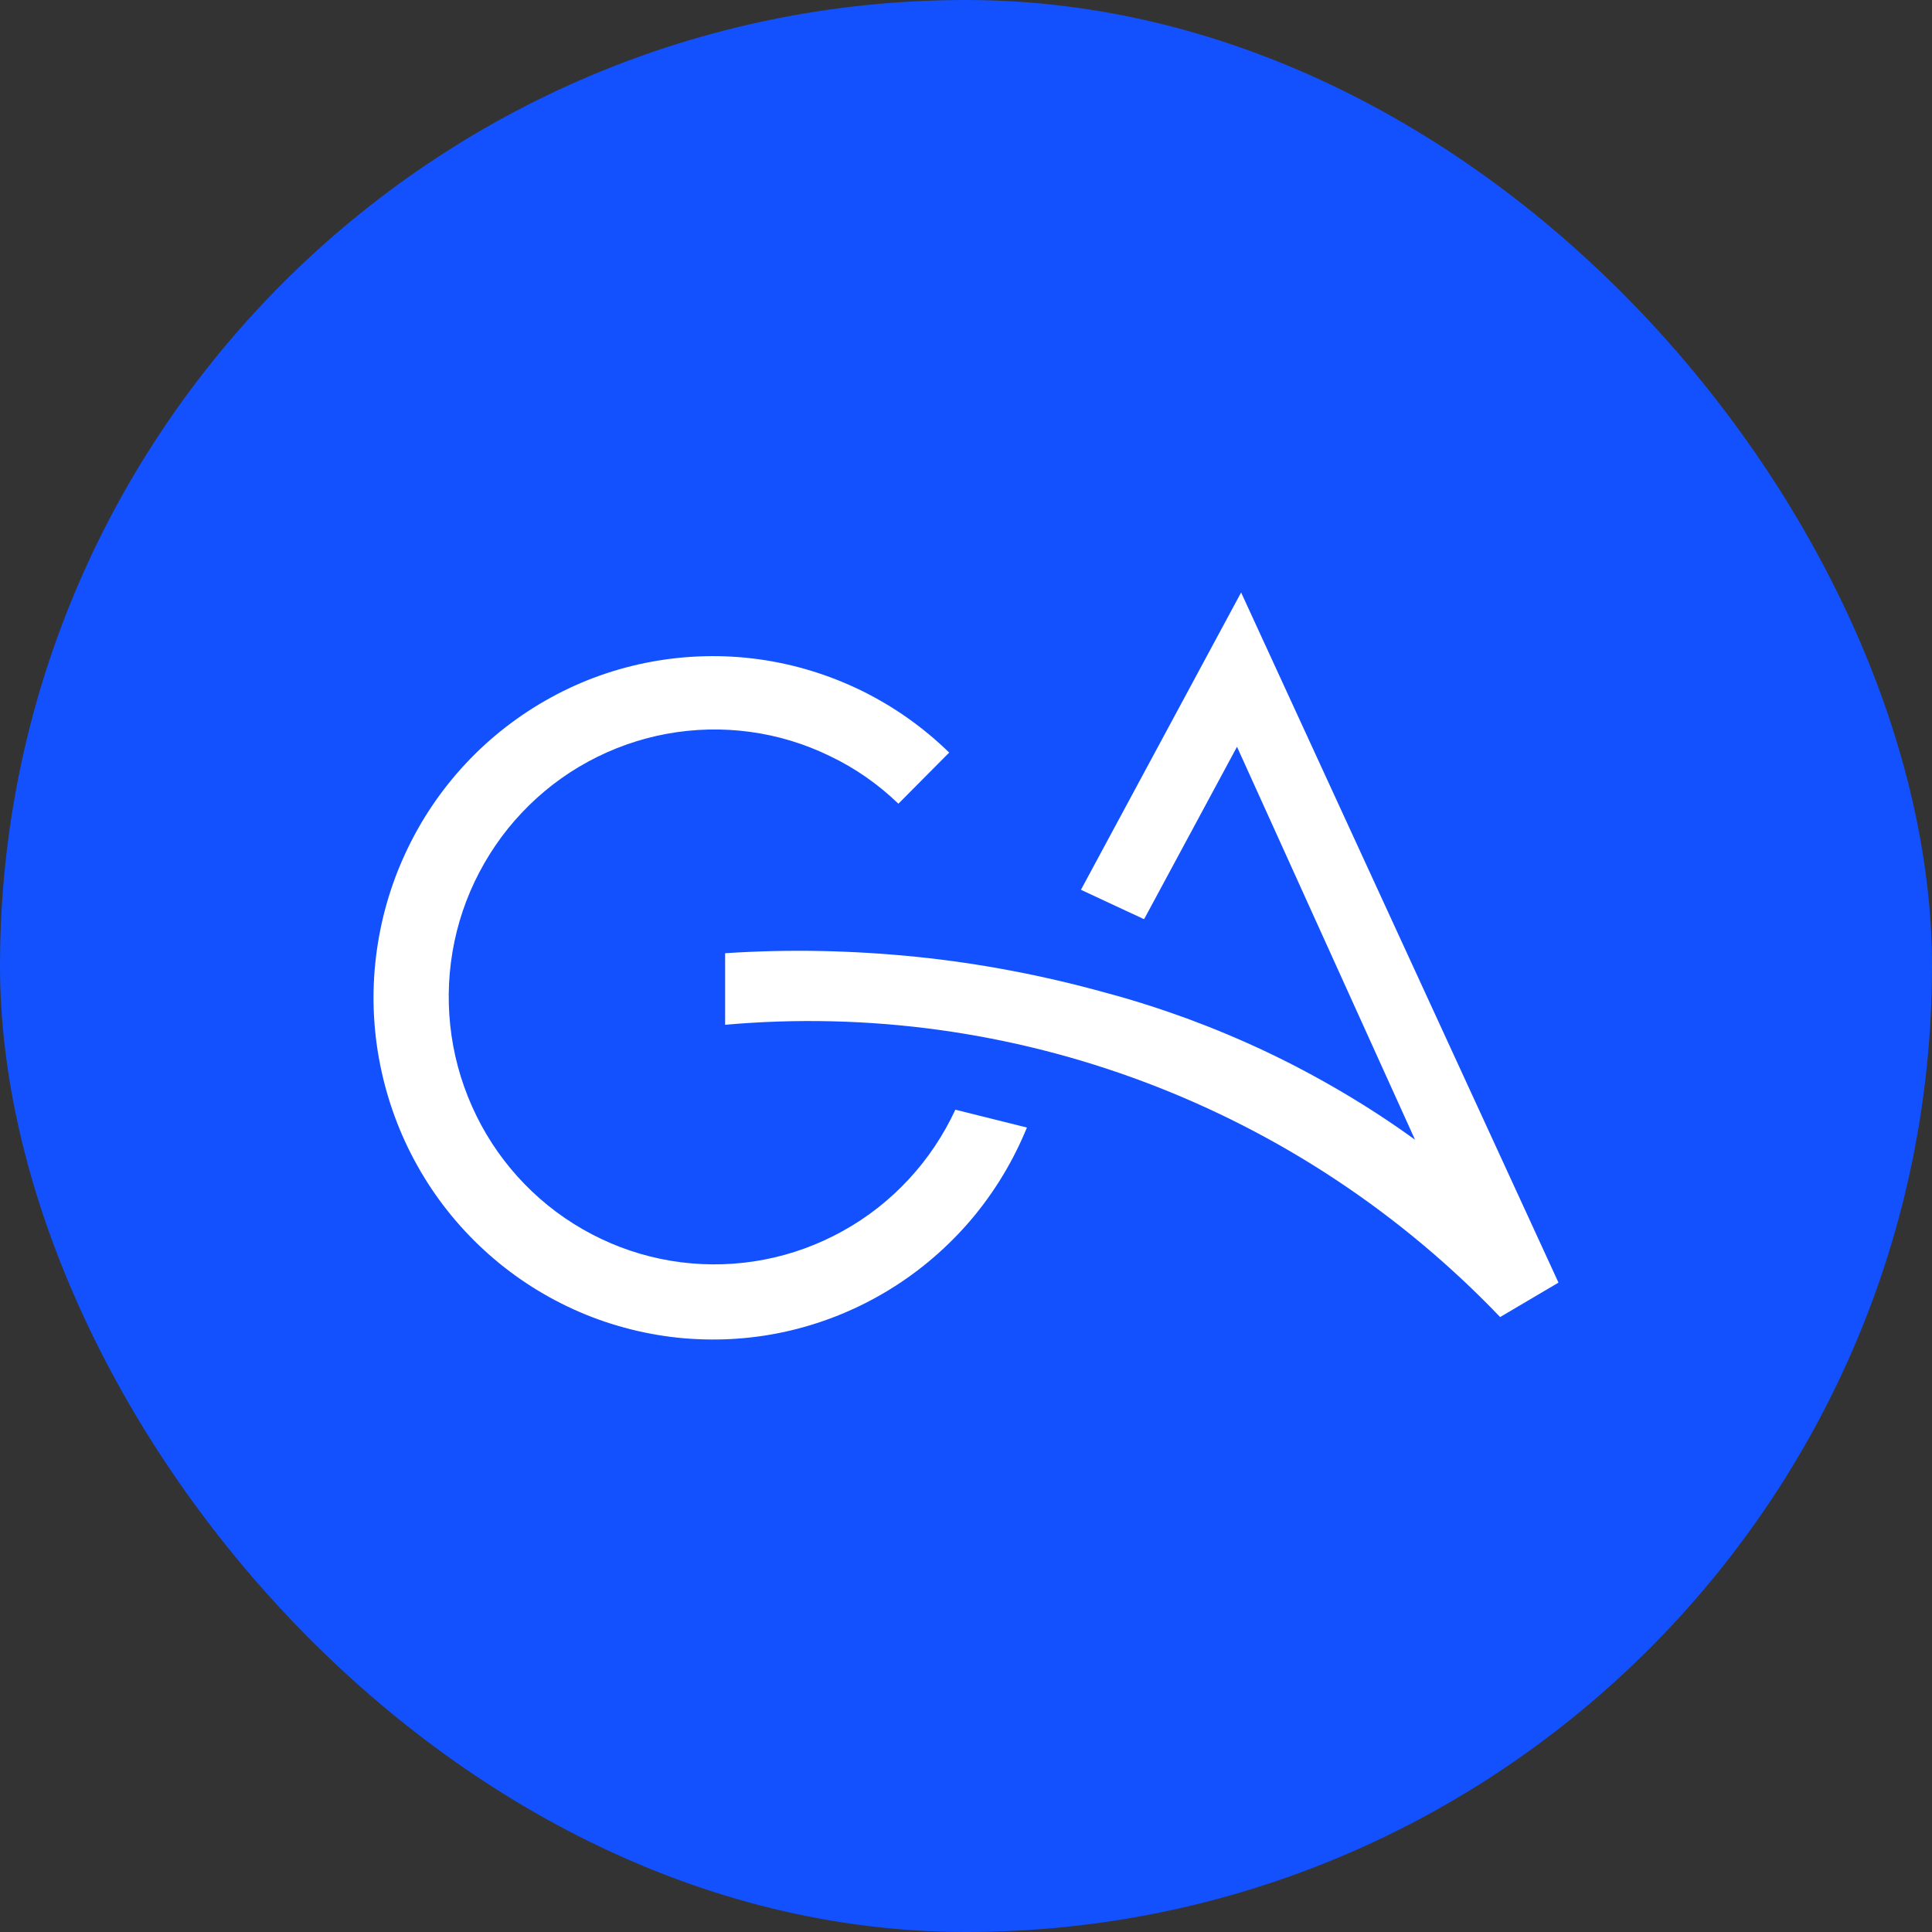
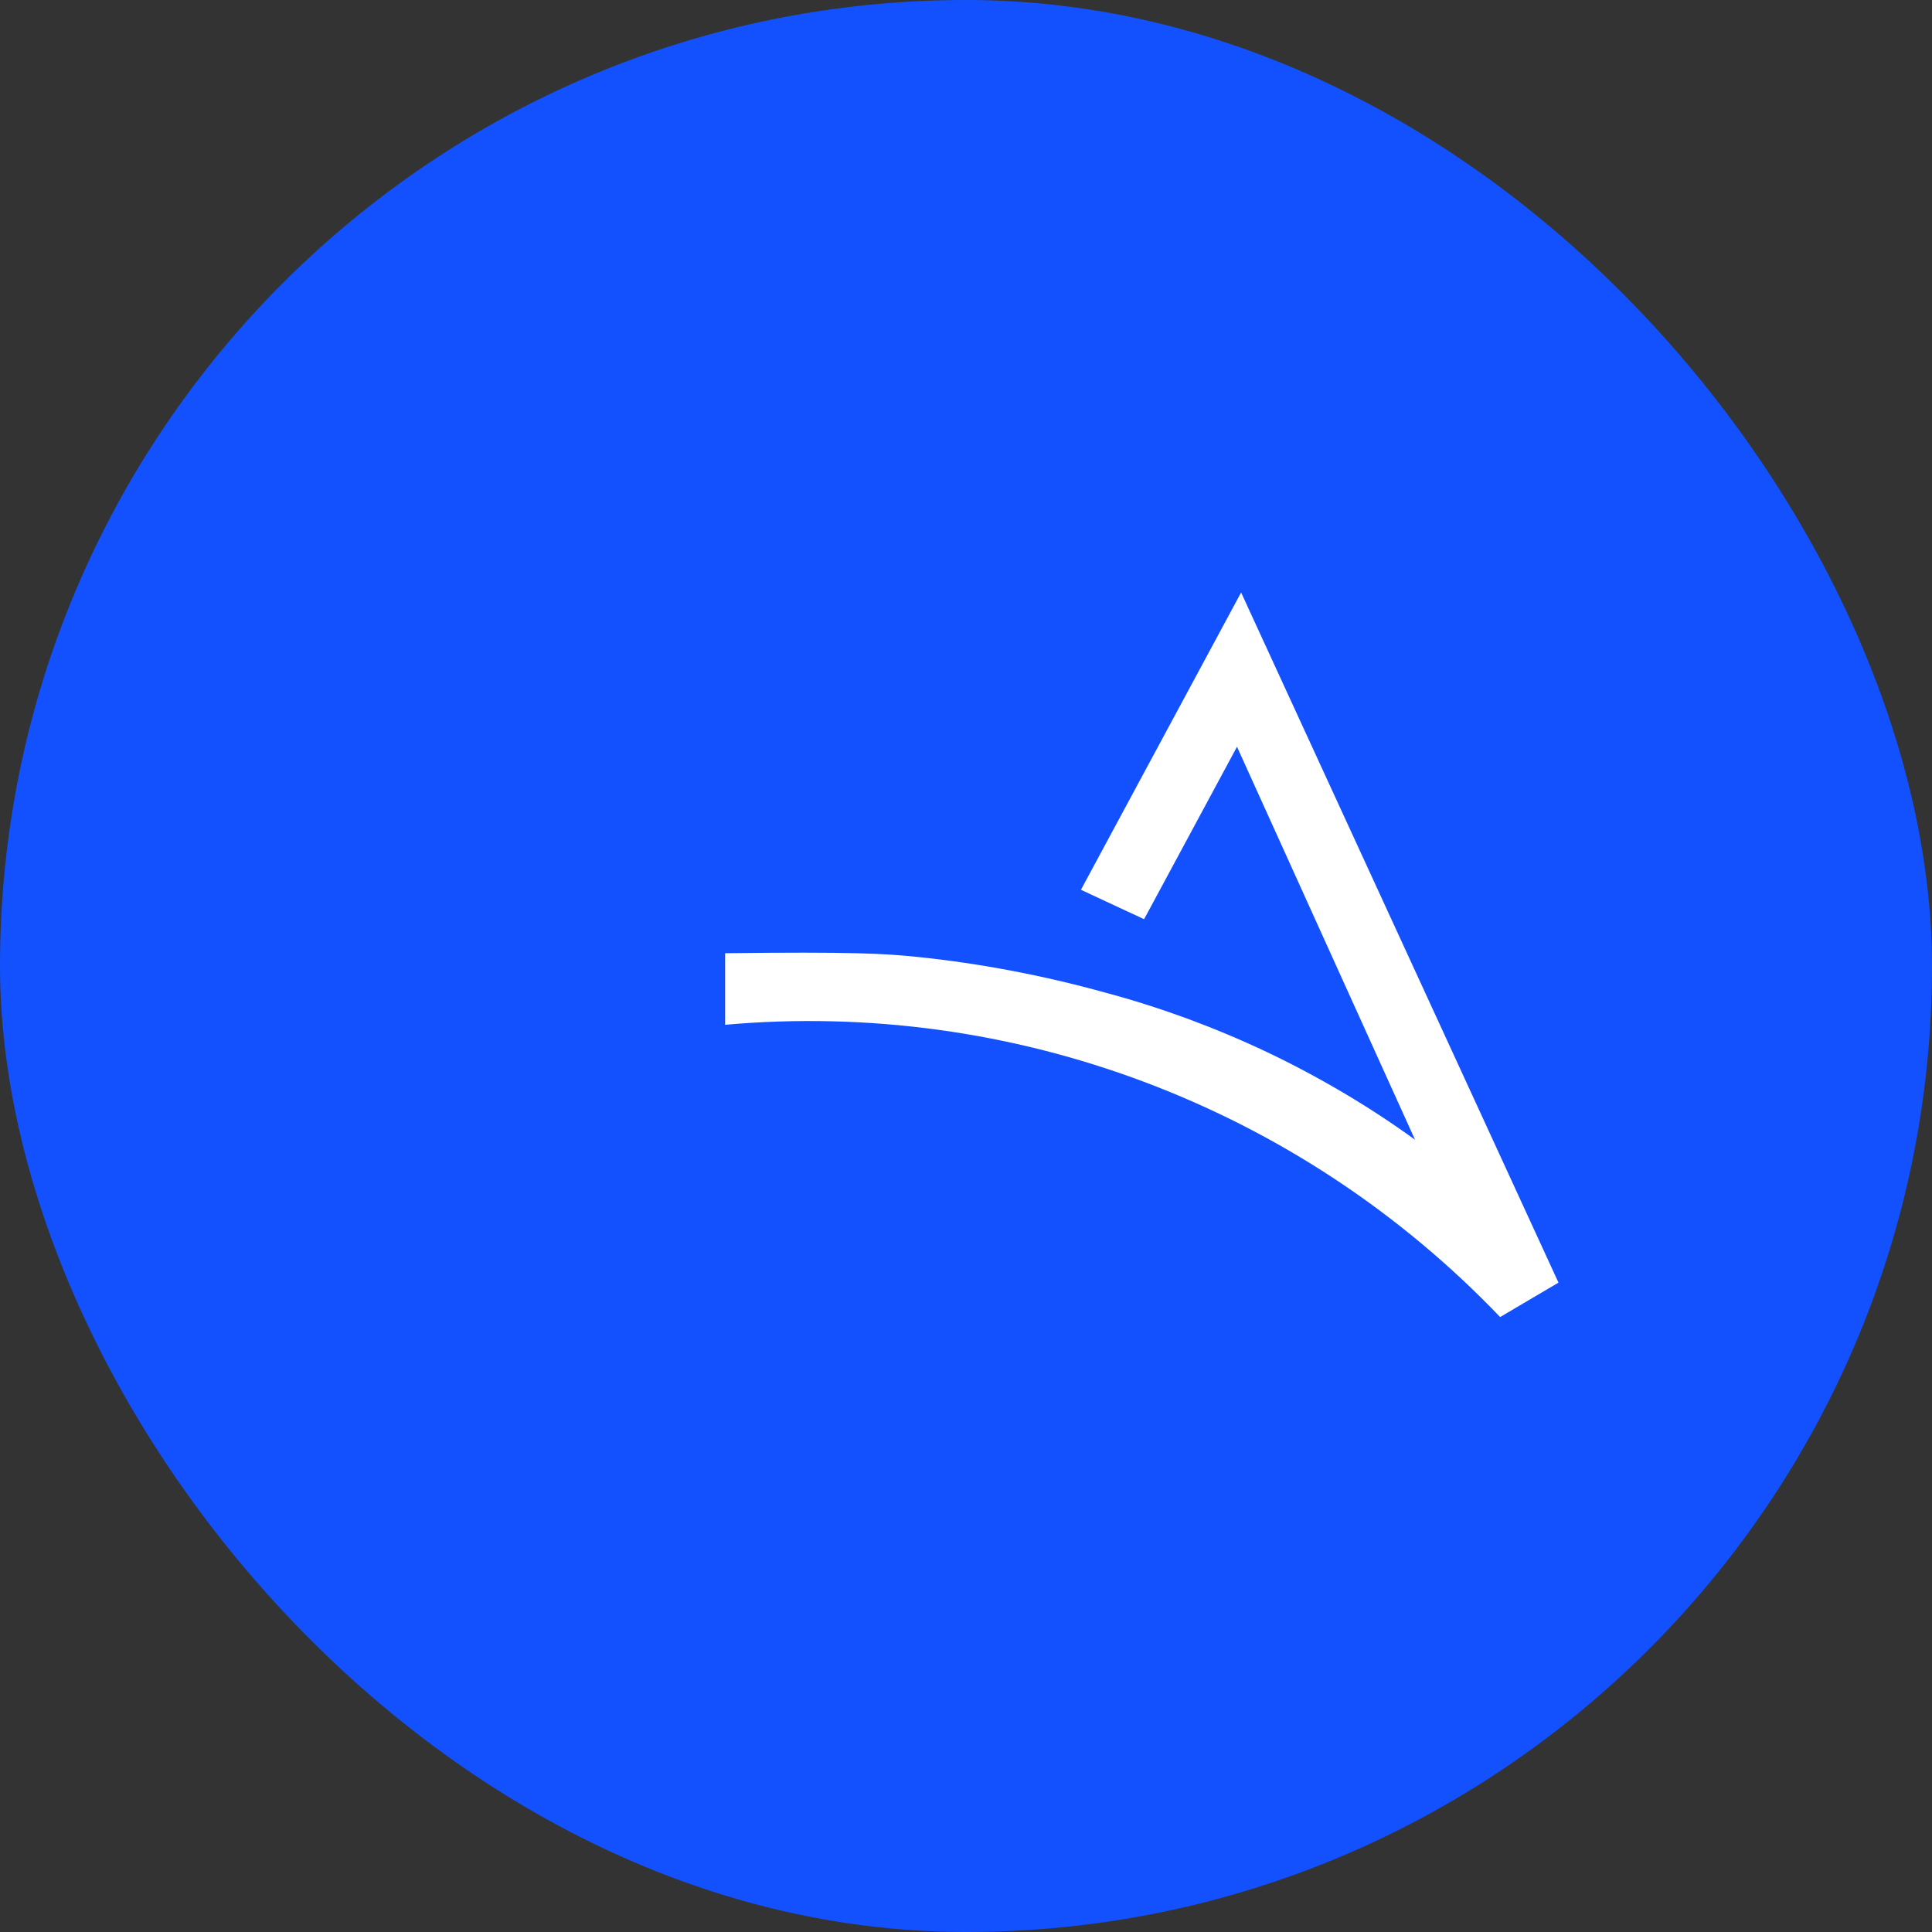
<svg xmlns="http://www.w3.org/2000/svg" width="150" height="150" viewBox="0 0 150 150" fill="none">
  <rect x="0" y="0" width="150" height="150" fill="#333333" stroke="none" />
  <rect width="150" height="150" rx="75" fill="#1251FD" />
-   <path fill-rule="evenodd" clip-rule="evenodd" d="M88.754 71.334L83.924 69.083L96.359 46L121 99.582L116.469 102.256C112.627 98.236 108.345 94.658 103.714 91.593C99.084 88.528 94.124 85.996 88.934 84.036C83.744 82.077 78.355 80.71 72.866 79.956C67.377 79.203 61.818 79.072 56.299 79.564V74.007C58.774 73.846 61.259 73.786 63.734 73.836C66.209 73.887 68.694 74.037 71.159 74.289C73.624 74.54 76.079 74.901 78.515 75.364C80.95 75.826 83.365 76.389 85.76 77.052C87.916 77.625 90.052 78.308 92.147 79.072C94.243 79.846 96.309 80.71 98.325 81.665C100.341 82.619 102.317 83.674 104.243 84.81C106.169 85.946 108.046 87.172 109.862 88.488L96.04 57.979L88.834 71.354" fill="white" />
-   <path fill-rule="evenodd" clip-rule="evenodd" d="M69.752 62.4L73.694 58.43C71.688 56.471 69.393 54.853 66.878 53.617C64.363 52.391 61.678 51.567 58.914 51.185C56.149 50.803 53.335 50.873 50.59 51.376C47.846 51.878 45.191 52.823 42.746 54.169C40.291 55.516 38.065 57.245 36.159 59.285C34.243 61.334 32.666 63.676 31.488 66.219C30.301 68.761 29.532 71.484 29.193 74.278C28.854 77.072 28.963 79.895 29.512 82.649C30.061 85.402 31.029 88.055 32.406 90.507C33.774 92.959 35.53 95.17 37.586 97.059C39.652 98.959 41.997 100.506 44.542 101.662C47.087 102.818 49.802 103.551 52.576 103.853C55.351 104.144 58.155 104.004 60.89 103.411C63.614 102.818 66.239 101.793 68.644 100.376C71.059 98.959 73.225 97.16 75.081 95.06C76.928 92.96 78.435 90.568 79.543 87.985L79.732 87.543L74.173 86.156C73.255 88.136 72.037 89.965 70.55 91.563C69.073 93.16 67.347 94.517 65.441 95.572C63.544 96.627 61.489 97.381 59.353 97.793C57.217 98.205 55.041 98.275 52.886 98.004C50.73 97.733 48.634 97.12 46.668 96.185C44.702 95.251 42.895 94.015 41.319 92.517C39.742 91.02 38.404 89.281 37.367 87.362C36.329 85.443 35.59 83.373 35.191 81.222C34.792 79.071 34.732 76.871 35.011 74.71C35.291 72.539 35.909 70.429 36.848 68.459C37.786 66.49 39.023 64.671 40.52 63.093C42.017 61.505 43.754 60.169 45.66 59.134C47.566 58.099 49.632 57.365 51.768 56.973C53.904 56.581 56.089 56.531 58.235 56.822C60.391 57.114 62.477 57.747 64.433 58.702C66.399 59.636 68.185 60.892 69.752 62.4Z" fill="white" />
+   <path fill-rule="evenodd" clip-rule="evenodd" d="M88.754 71.334L83.924 69.083L96.359 46L121 99.582L116.469 102.256C112.627 98.236 108.345 94.658 103.714 91.593C99.084 88.528 94.124 85.996 88.934 84.036C83.744 82.077 78.355 80.71 72.866 79.956C67.377 79.203 61.818 79.072 56.299 79.564V74.007C66.209 73.887 68.694 74.037 71.159 74.289C73.624 74.54 76.079 74.901 78.515 75.364C80.95 75.826 83.365 76.389 85.76 77.052C87.916 77.625 90.052 78.308 92.147 79.072C94.243 79.846 96.309 80.71 98.325 81.665C100.341 82.619 102.317 83.674 104.243 84.81C106.169 85.946 108.046 87.172 109.862 88.488L96.04 57.979L88.834 71.354" fill="white" />
</svg>